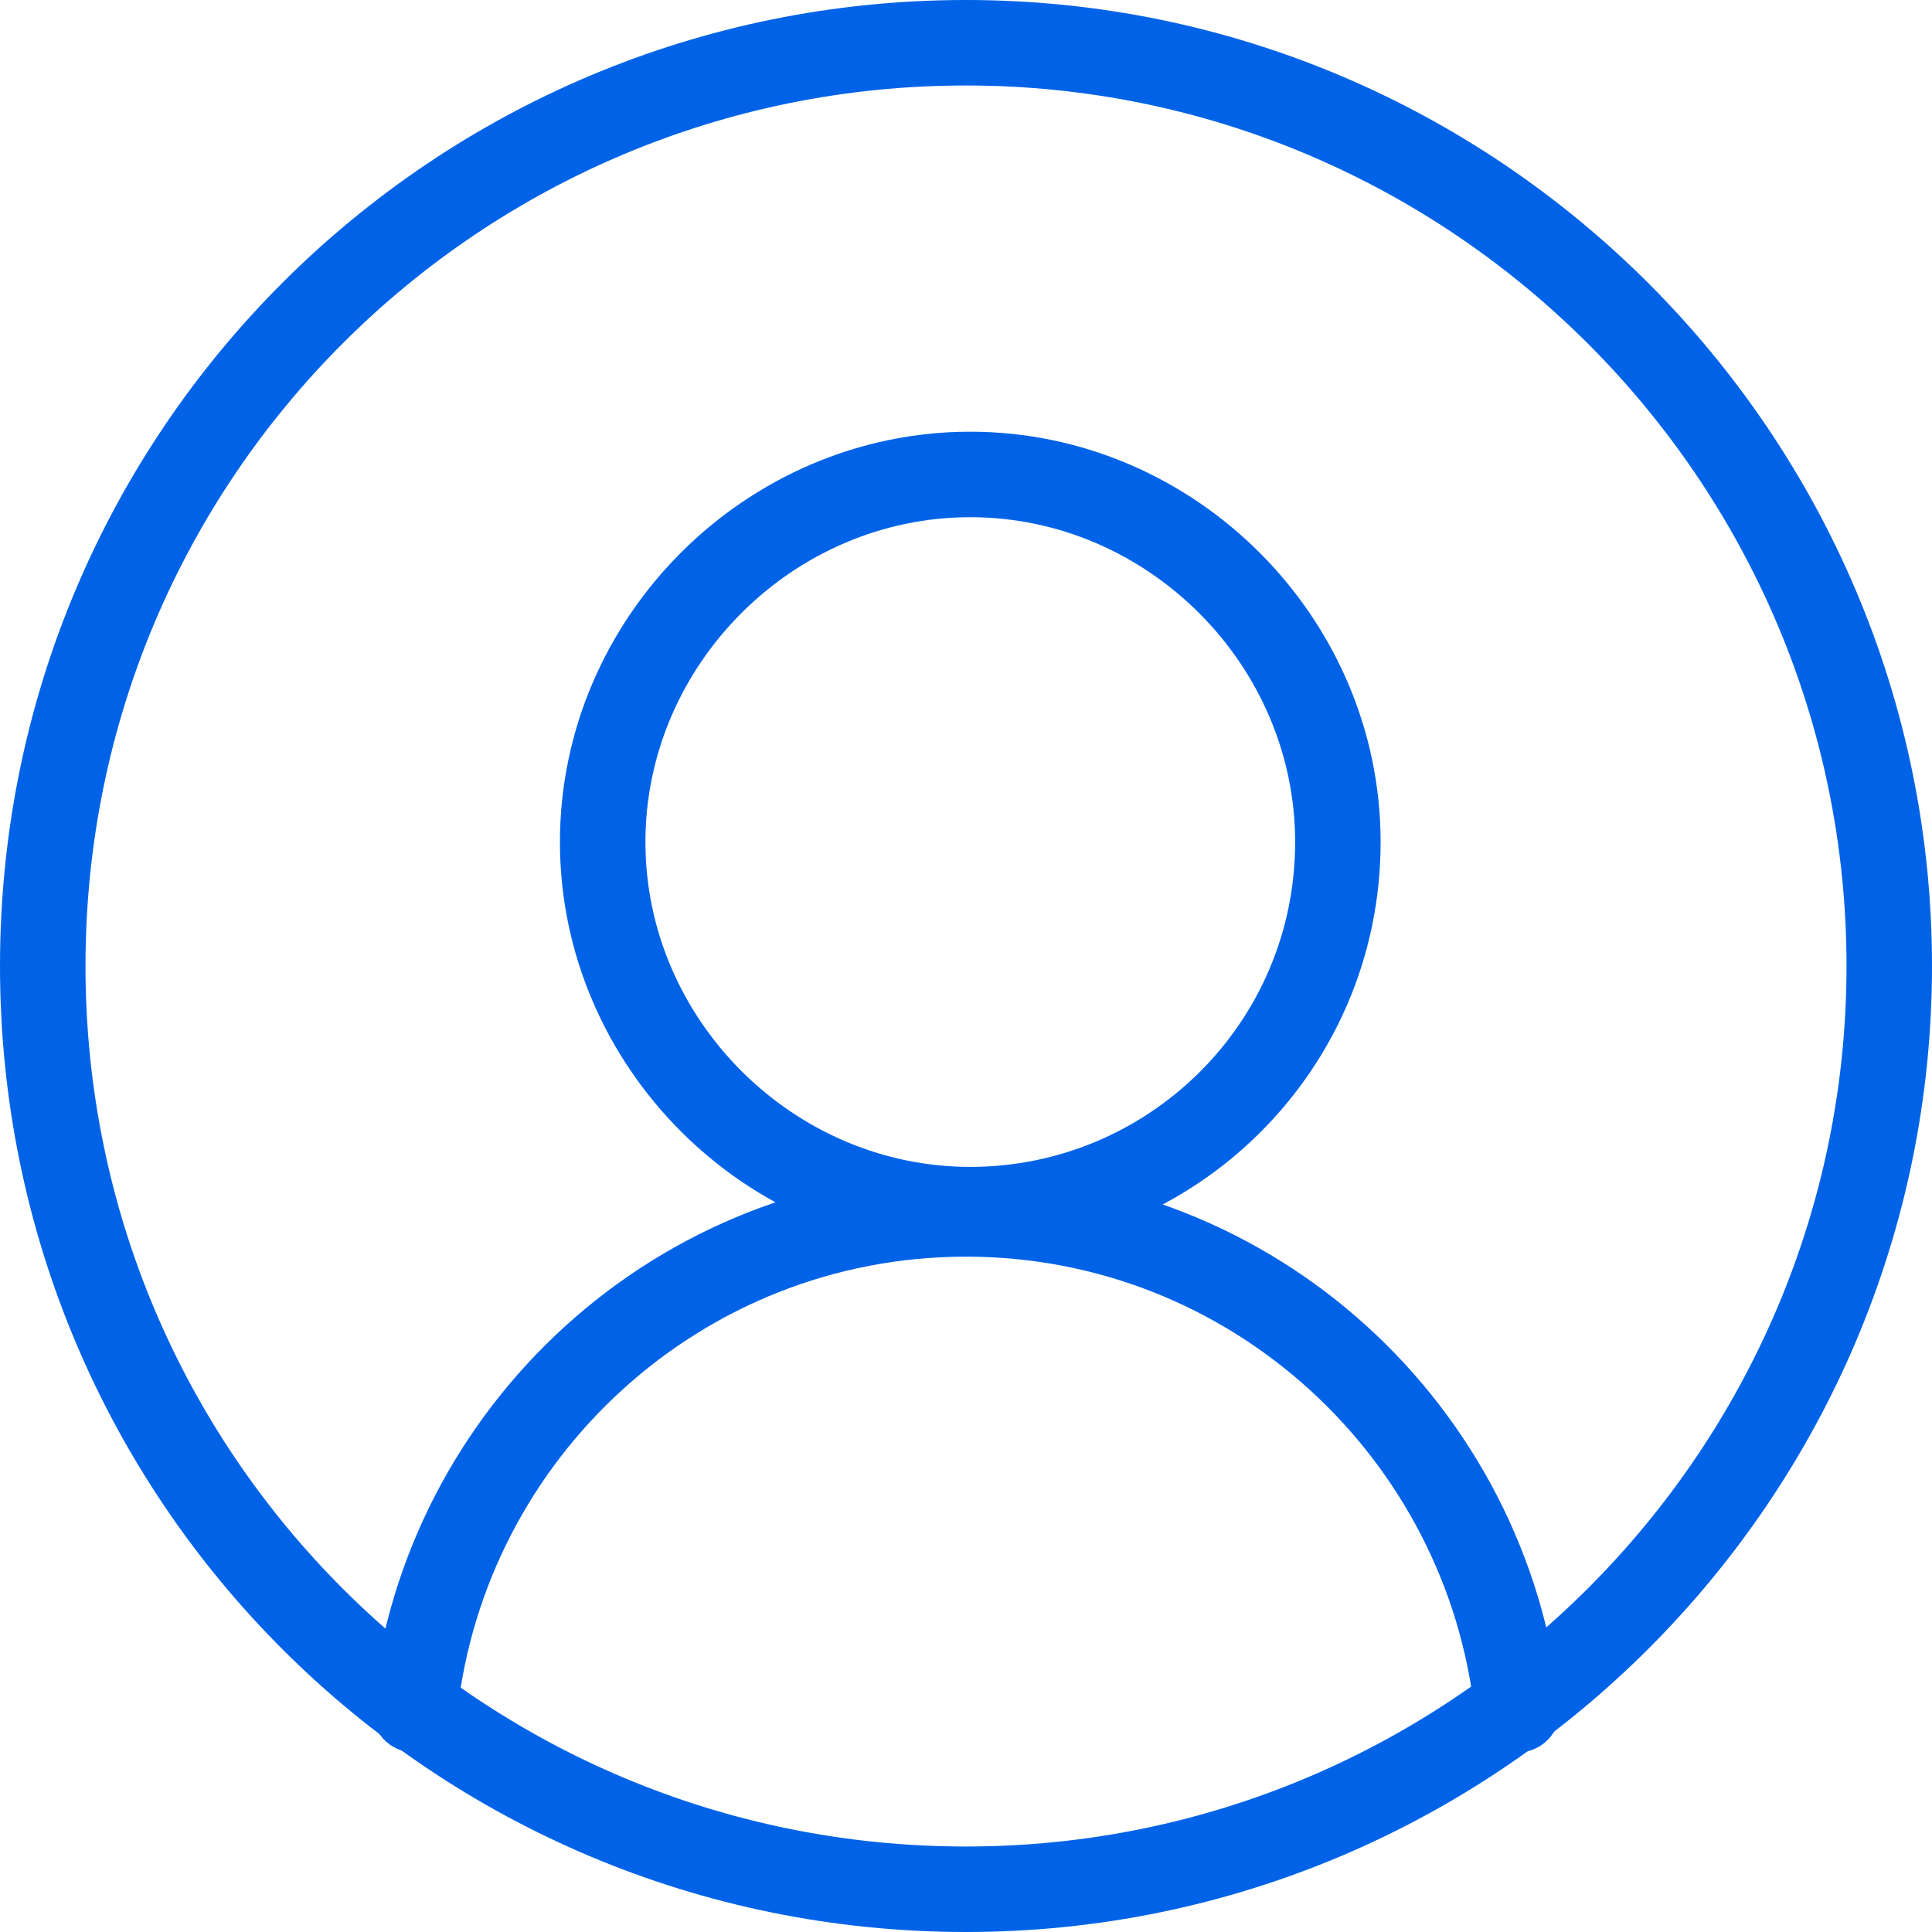
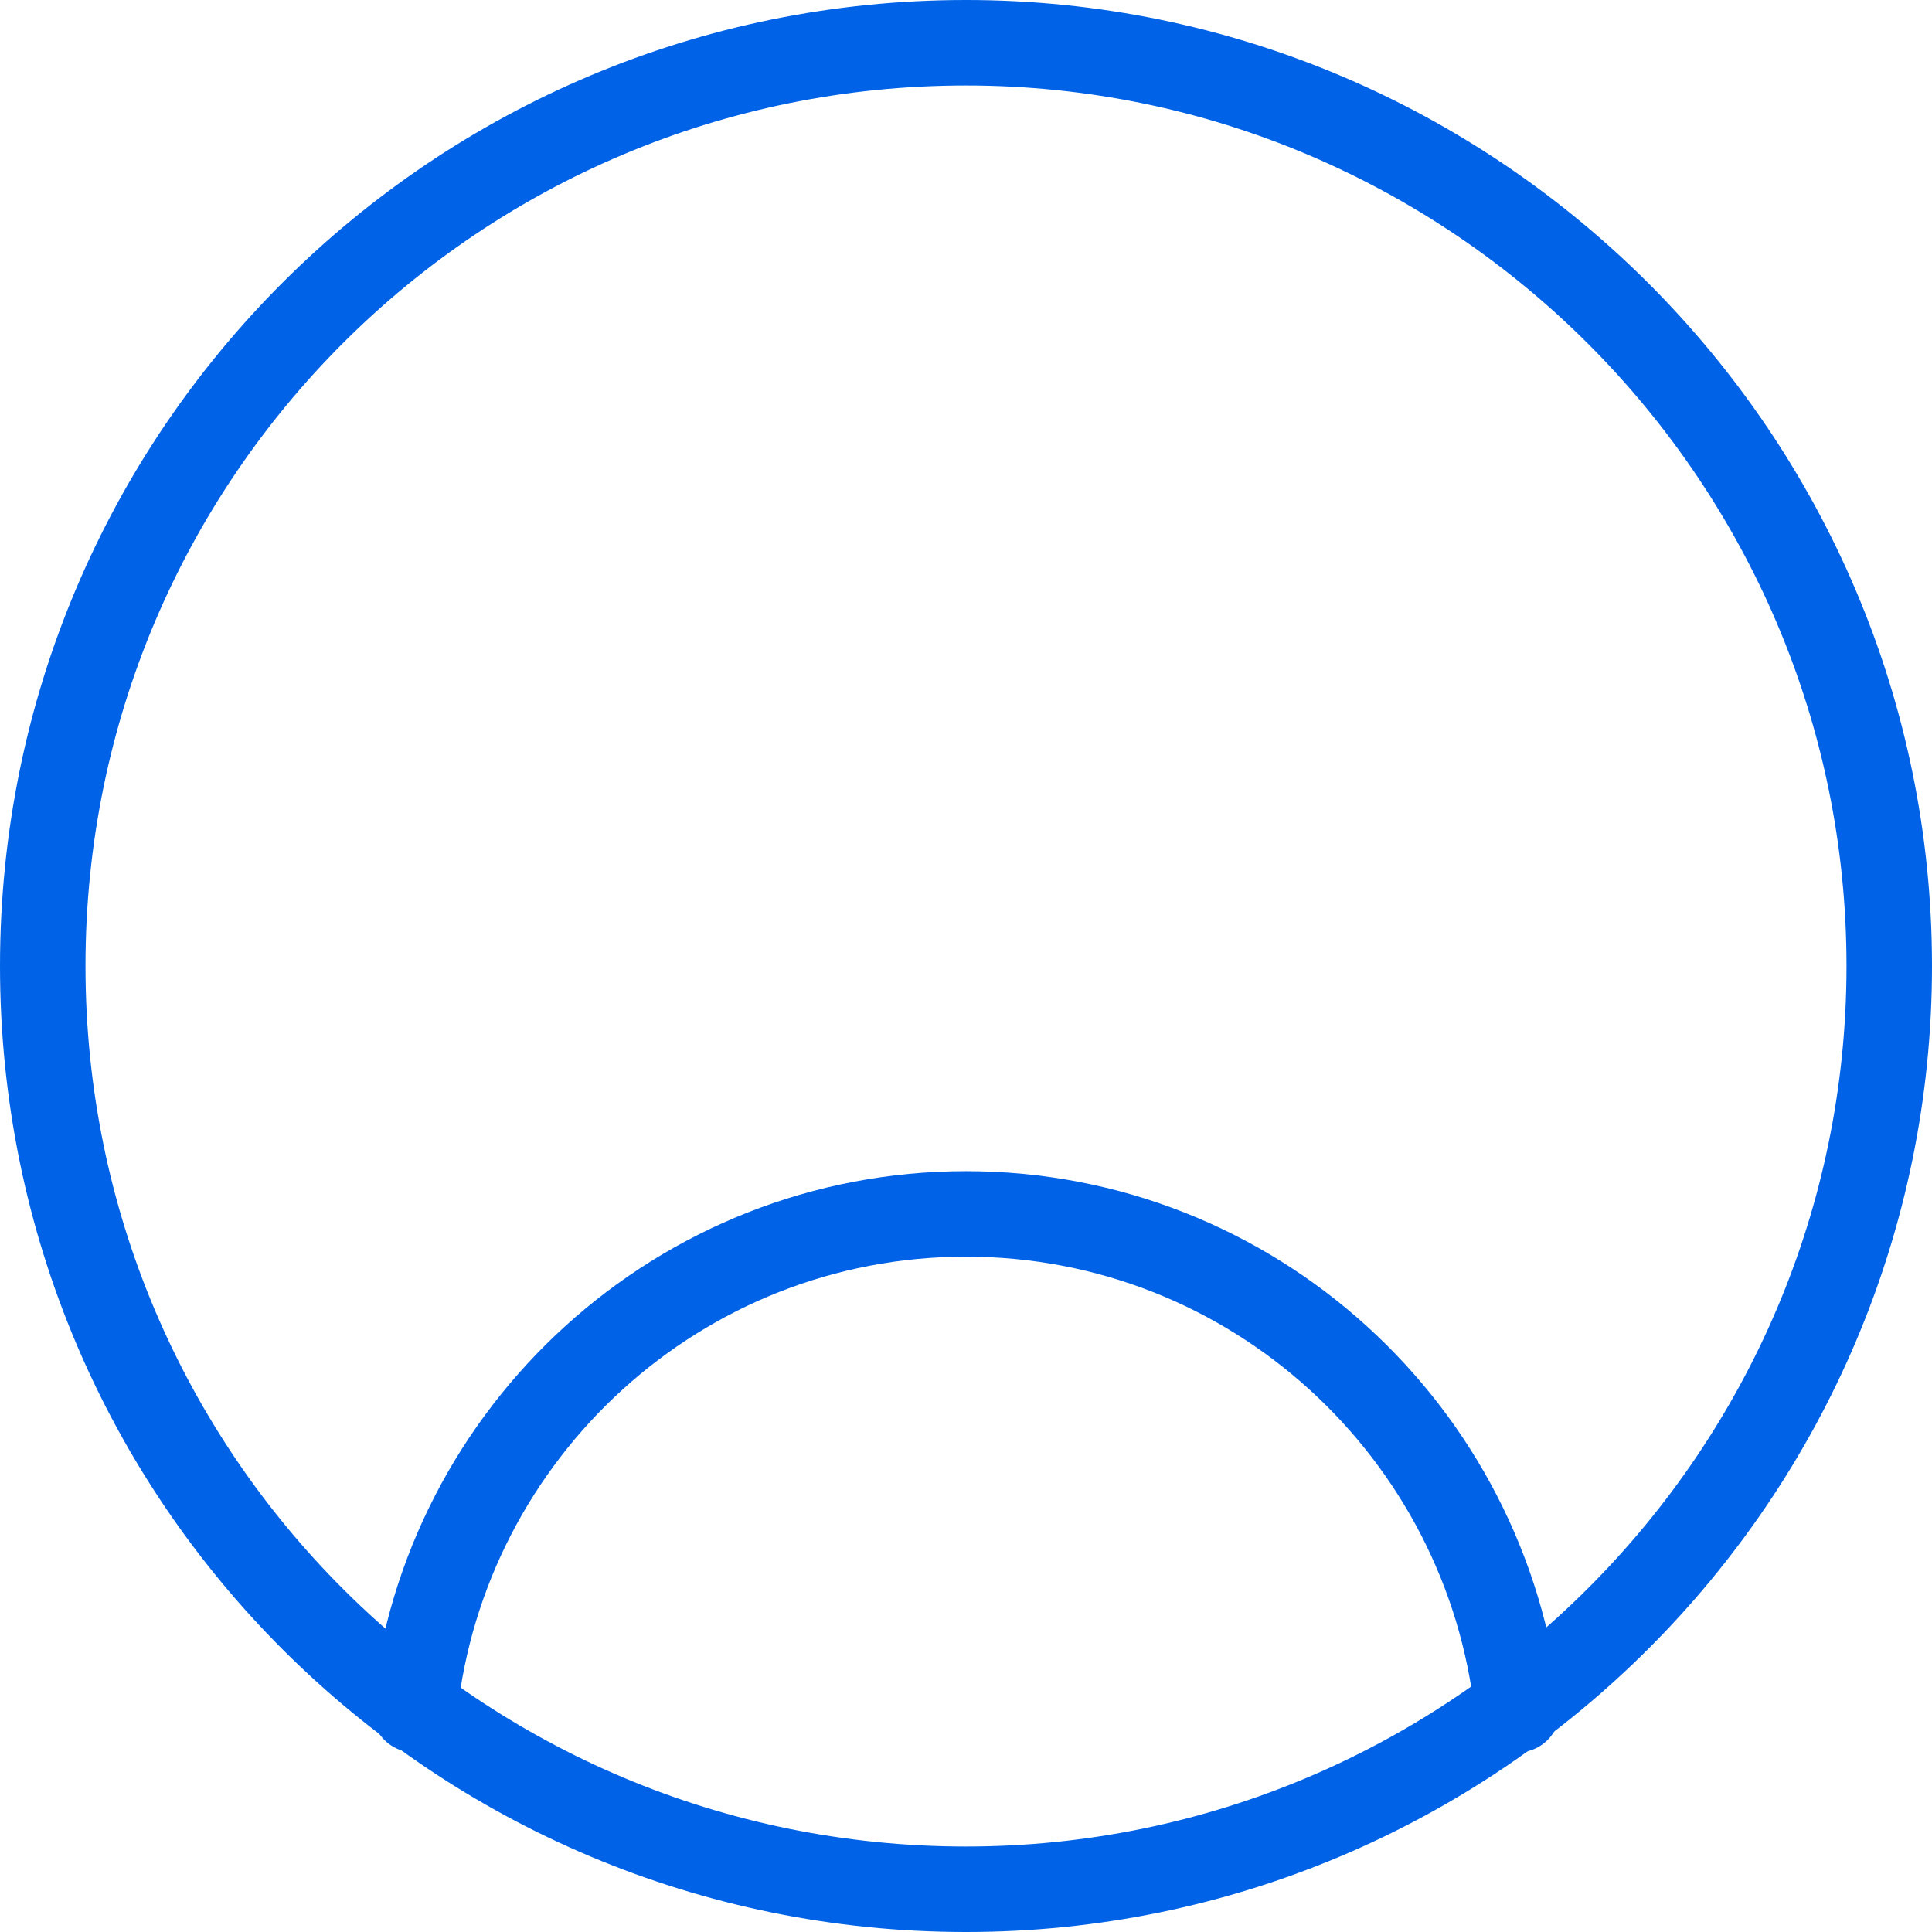
<svg xmlns="http://www.w3.org/2000/svg" id="Layer_1" data-name="Layer 1" viewBox="0 0 45.2 45.2">
  <defs>
    <style>
      .cls-1 {
        fill: none;
        stroke: #0063e7;
        stroke-linecap: round;
        stroke-linejoin: round;
        stroke-width: 2px;
      }
    </style>
  </defs>
  <g id="g364">
    <g id="g370">
      <path id="path372" class="cls-1" d="m44.2,22.6c0,11.9-9.7,21.6-21.6,21.6S1,34.6,1,22.6,10.7,1,22.6,1s21.6,9.7,21.6,21.6Z" />
    </g>
    <g id="g374">
-       <path id="path376" class="cls-1" d="m31.3,19.7c0,4.8-3.9,8.6-8.6,8.6s-8.6-3.9-8.6-8.6,3.9-8.6,8.6-8.6,8.6,3.9,8.6,8.6Z" />
-     </g>
+       </g>
    <g id="g378">
      <path id="path380" class="cls-1" d="m9.7,40c.7-6.5,6.2-11.6,12.9-11.6s12.2,5.1,12.9,11.6" />
    </g>
  </g>
</svg>